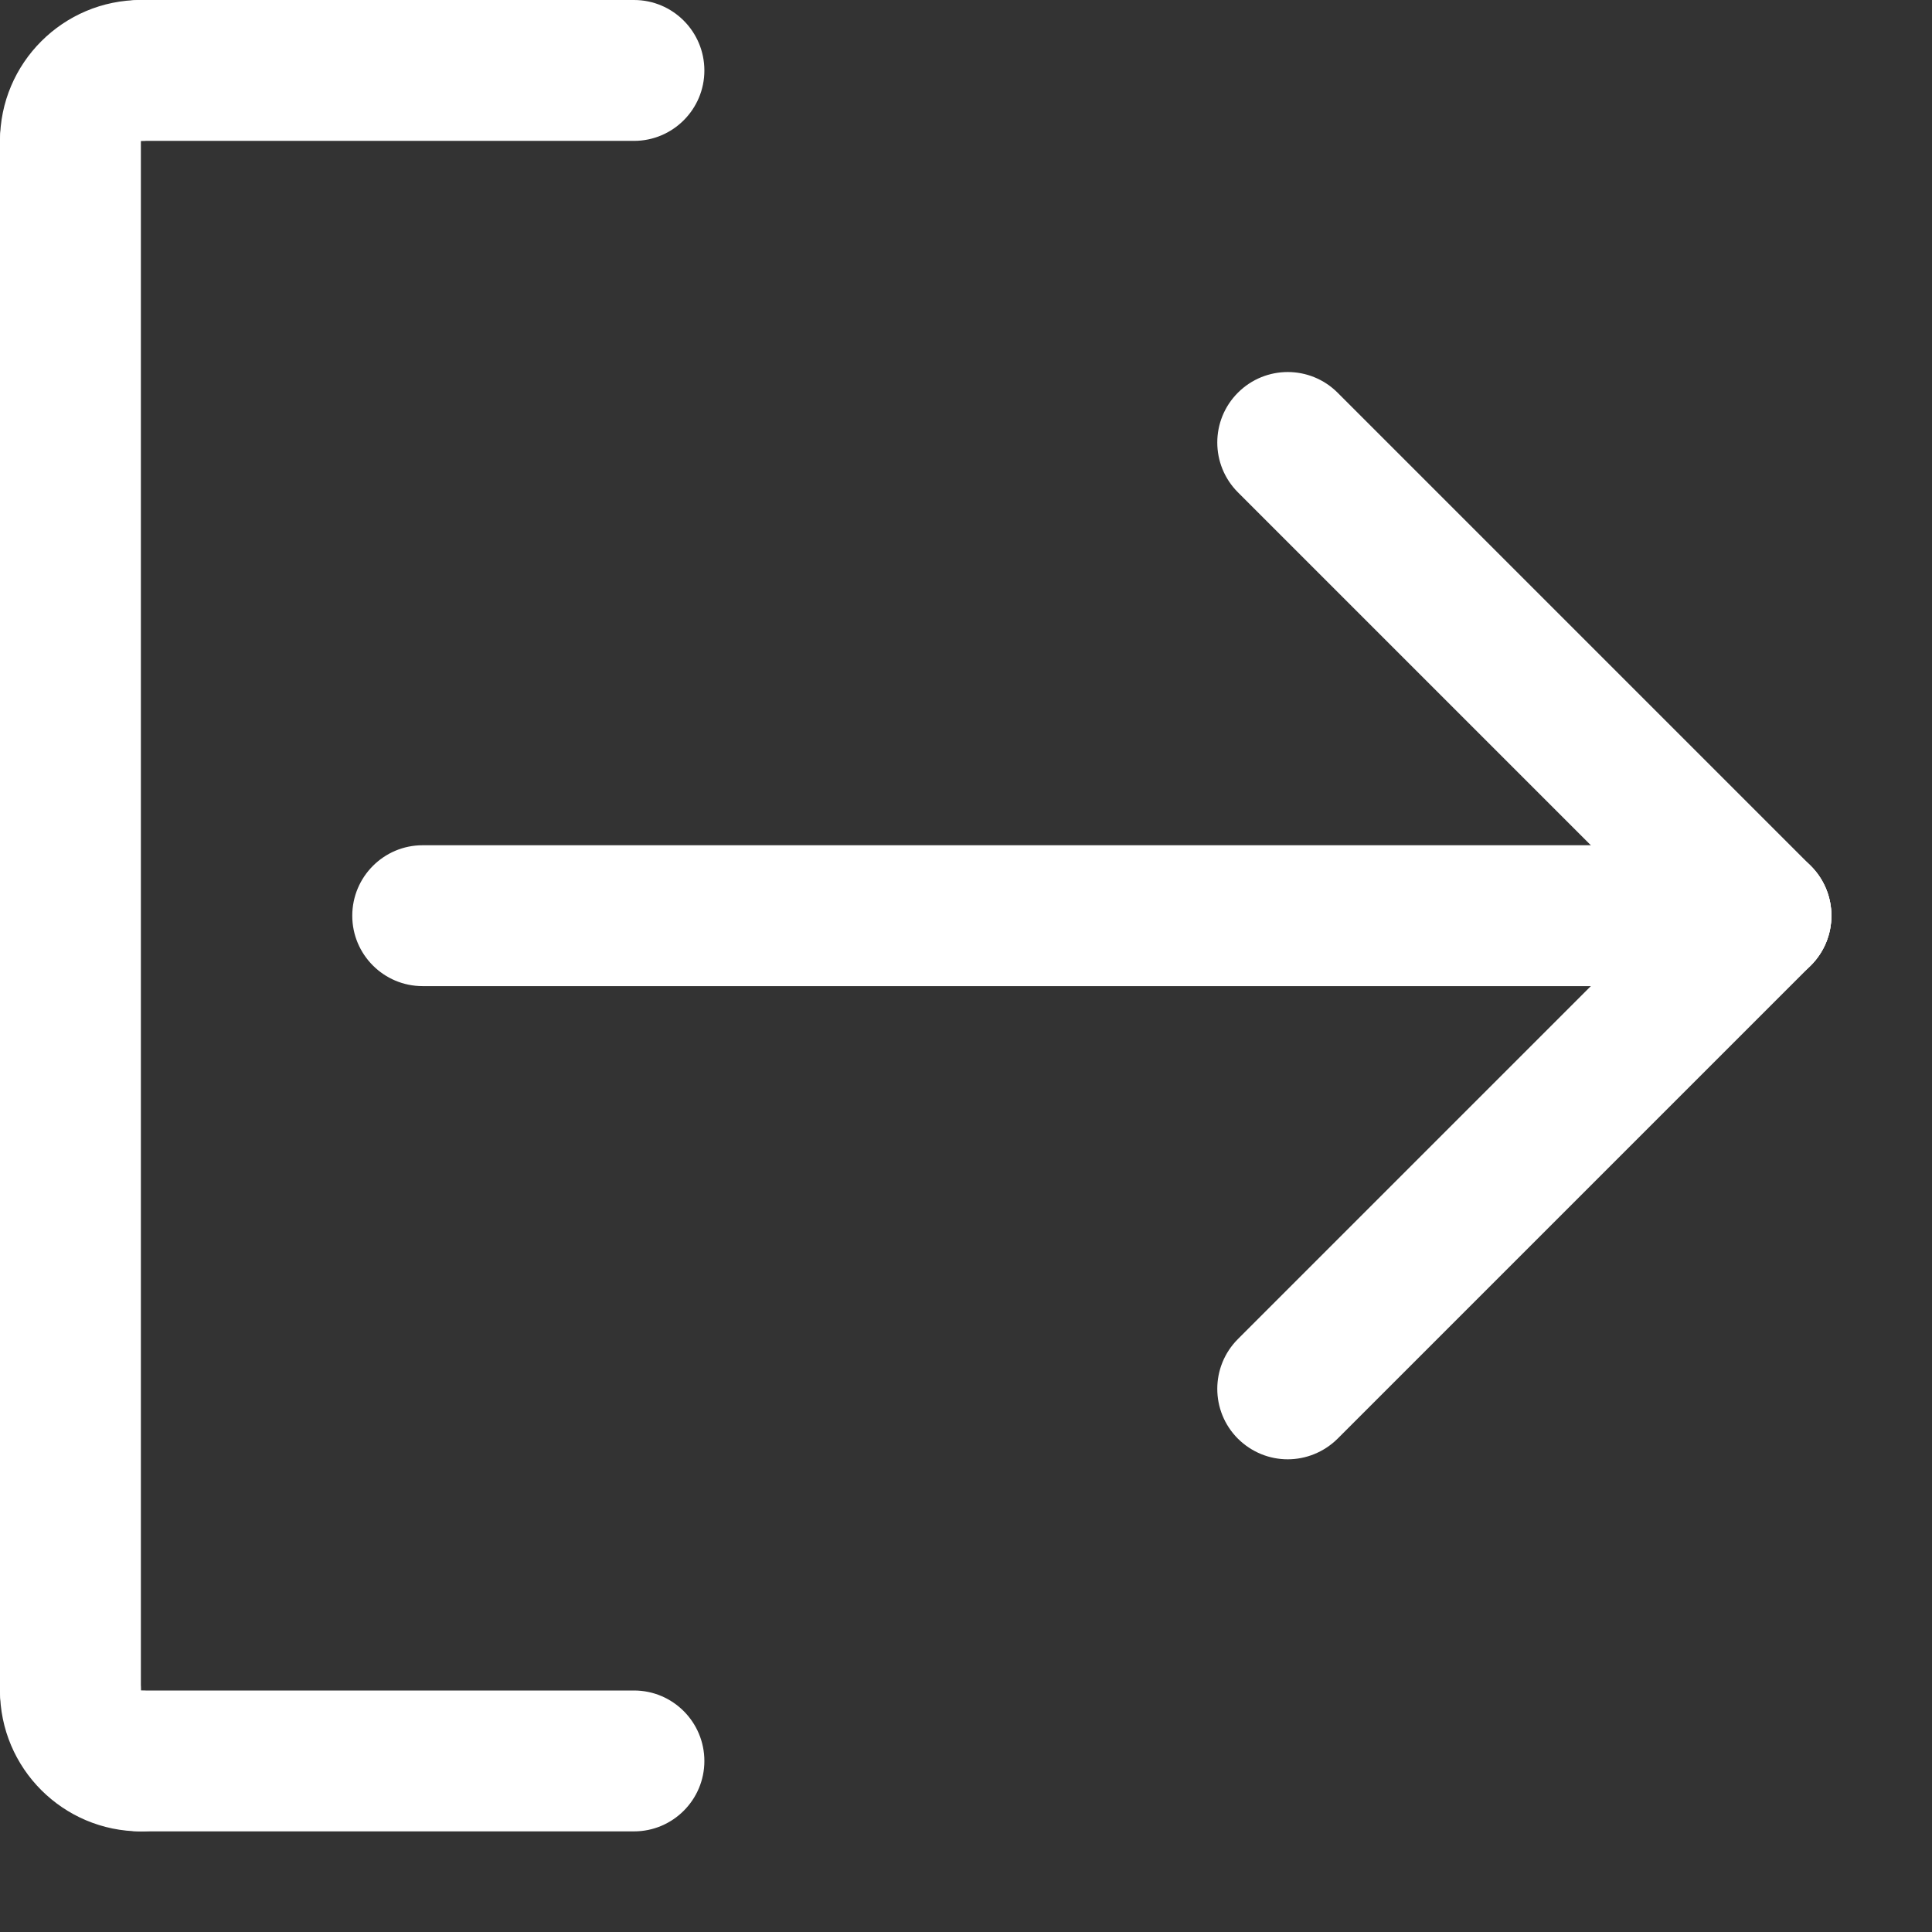
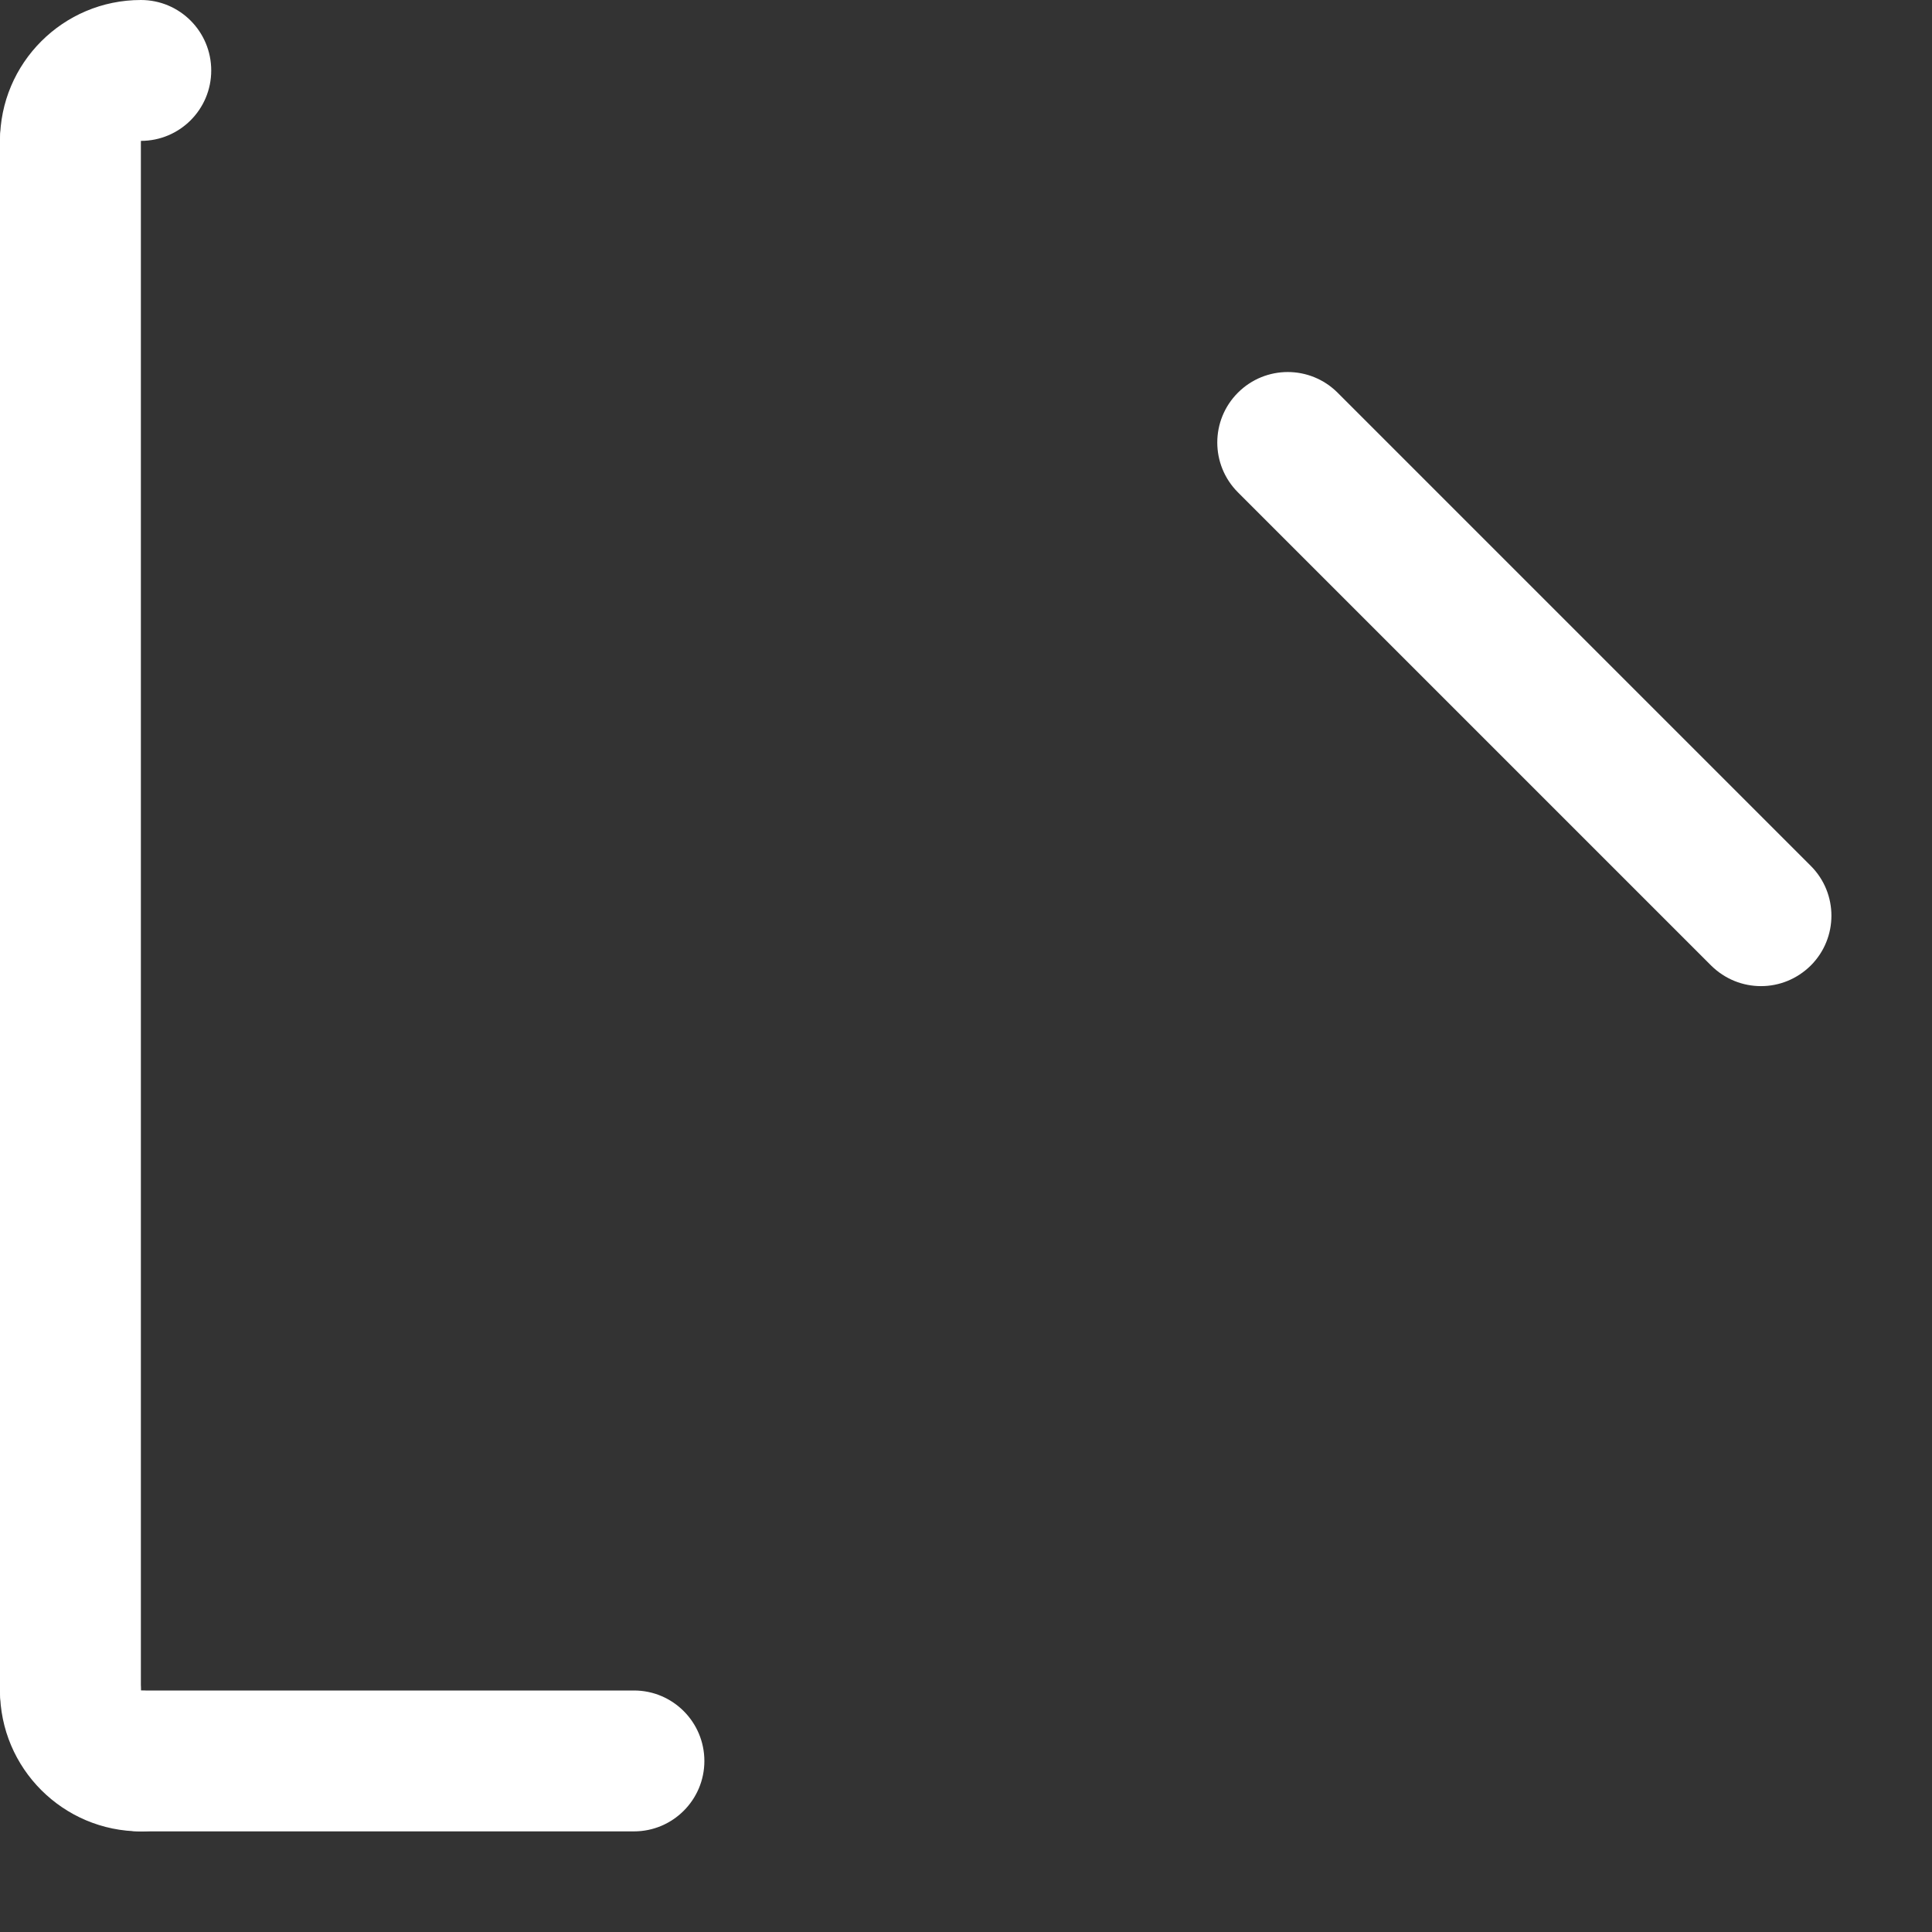
<svg xmlns="http://www.w3.org/2000/svg" width="12" height="12" viewBox="0 0 12 12" fill="none">
  <rect x="0" y="0" width="12" height="12" fill="#333333" stroke="none" />
  <path d="M10.938 6.125C10.825 6.125 10.714 6.082 10.628 5.997L7.689 3.058C7.518 2.887 7.518 2.61 7.689 2.439C7.86 2.268 8.137 2.268 8.308 2.439L11.247 5.378C11.418 5.549 11.418 5.826 11.247 5.997C11.161 6.082 11.05 6.125 10.938 6.125Z" fill="white" />
-   <path d="M7.998 9.064C7.886 9.064 7.775 9.021 7.689 8.936C7.518 8.765 7.518 8.488 7.689 8.317L10.628 5.378C10.799 5.207 11.076 5.207 11.247 5.378C11.418 5.549 11.418 5.826 11.247 5.997L8.308 8.936C8.222 9.021 8.11 9.064 7.998 9.064Z" fill="white" />
-   <path d="M10.938 6.125H2.625C2.384 6.125 2.188 5.929 2.188 5.688C2.188 5.446 2.384 5.25 2.625 5.25H10.938C11.179 5.25 11.375 5.446 11.375 5.688C11.375 5.929 11.179 6.125 10.938 6.125Z" fill="white" />
  <path d="M0.875 11.375C0.392 11.375 0 10.983 0 10.5C0 10.258 0.196 10.062 0.438 10.062C0.679 10.062 0.875 10.258 0.875 10.5V10.501C1.117 10.501 1.312 10.696 1.312 10.938C1.312 11.18 1.117 11.375 0.875 11.375Z" fill="white" />
  <path d="M3.938 11.375H0.875C0.633 11.375 0.438 11.179 0.438 10.938C0.438 10.696 0.633 10.5 0.875 10.5H3.938C4.179 10.5 4.375 10.696 4.375 10.938C4.375 11.179 4.179 11.375 3.938 11.375Z" fill="white" />
  <path d="M0.438 10.938C0.196 10.938 0 10.742 0 10.5V0.875C0 0.633 0.196 0.438 0.438 0.438C0.679 0.438 0.875 0.633 0.875 0.875V10.5C0.875 10.742 0.679 10.938 0.438 10.938Z" fill="white" />
  <path d="M0.437 1.312C0.196 1.312 0 1.117 0 0.875C0 0.392 0.392 0 0.875 0C1.117 0 1.312 0.196 1.312 0.438C1.312 0.679 1.117 0.875 0.875 0.875H0.874C0.874 1.117 0.679 1.312 0.437 1.312Z" fill="white" />
-   <path d="M3.938 0.875H0.875C0.633 0.875 0.438 0.679 0.438 0.438C0.438 0.196 0.633 0 0.875 0H3.938C4.179 0 4.375 0.196 4.375 0.438C4.375 0.679 4.179 0.875 3.938 0.875Z" fill="white" />
</svg>